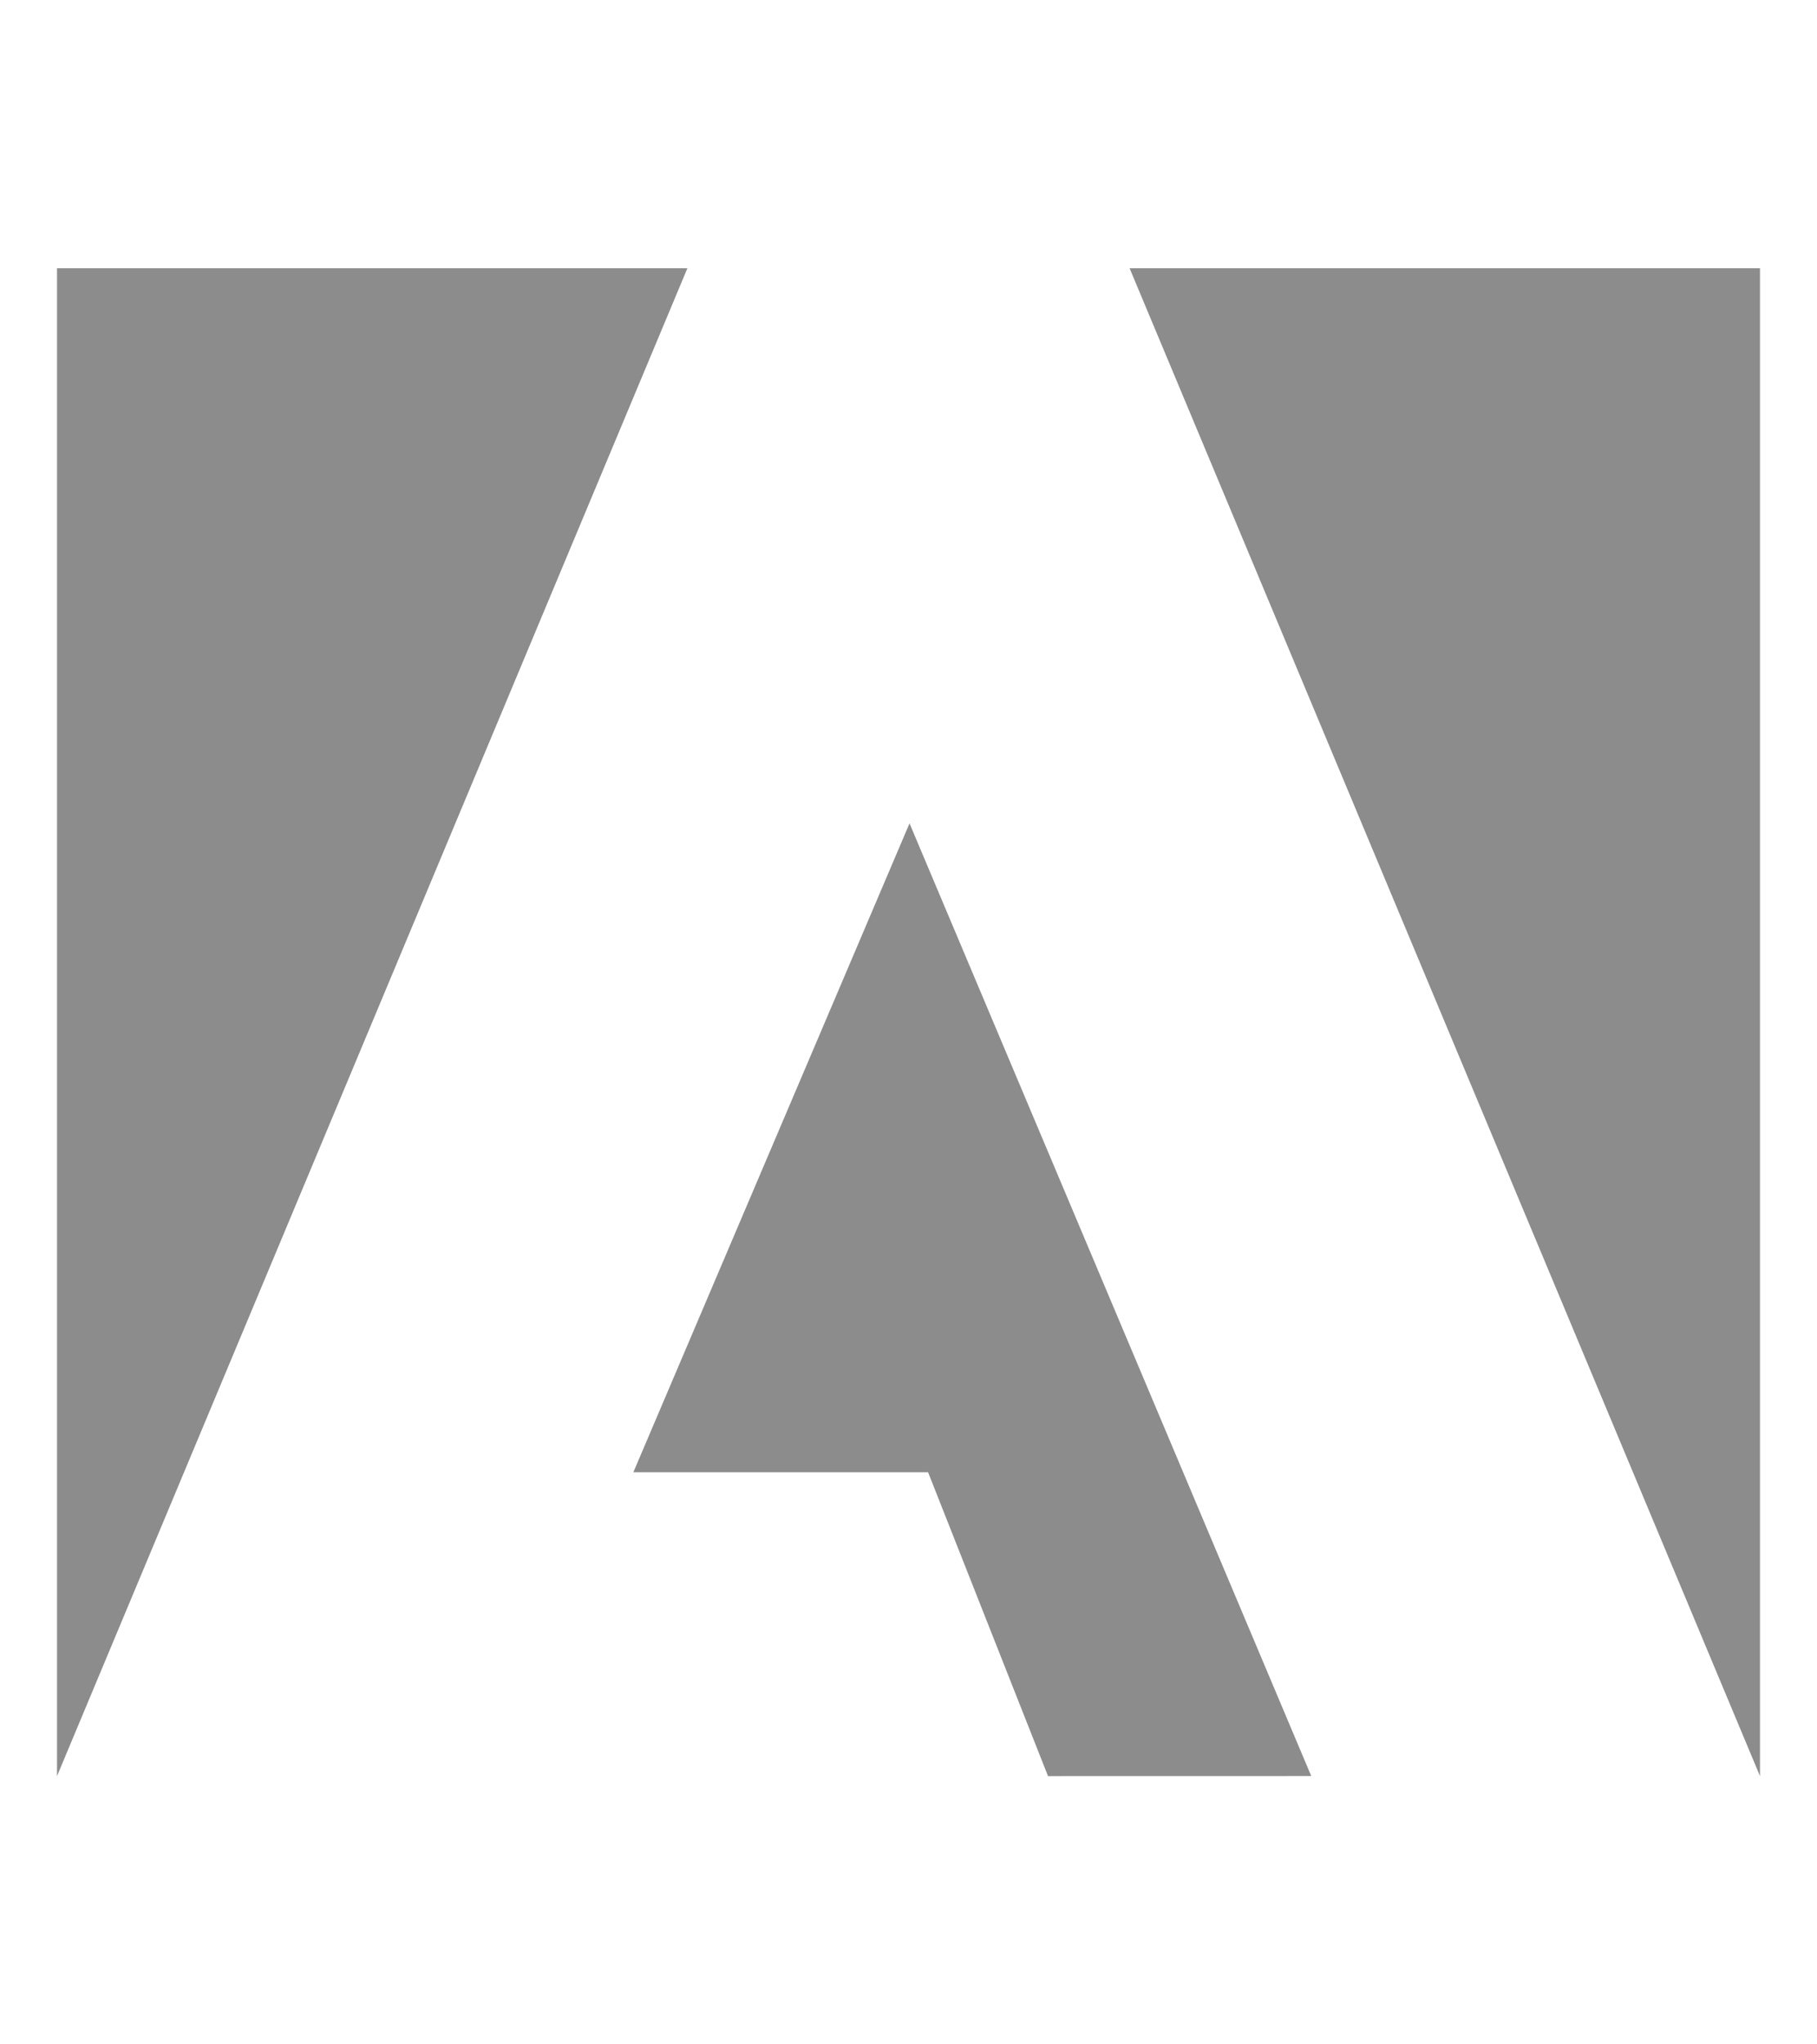
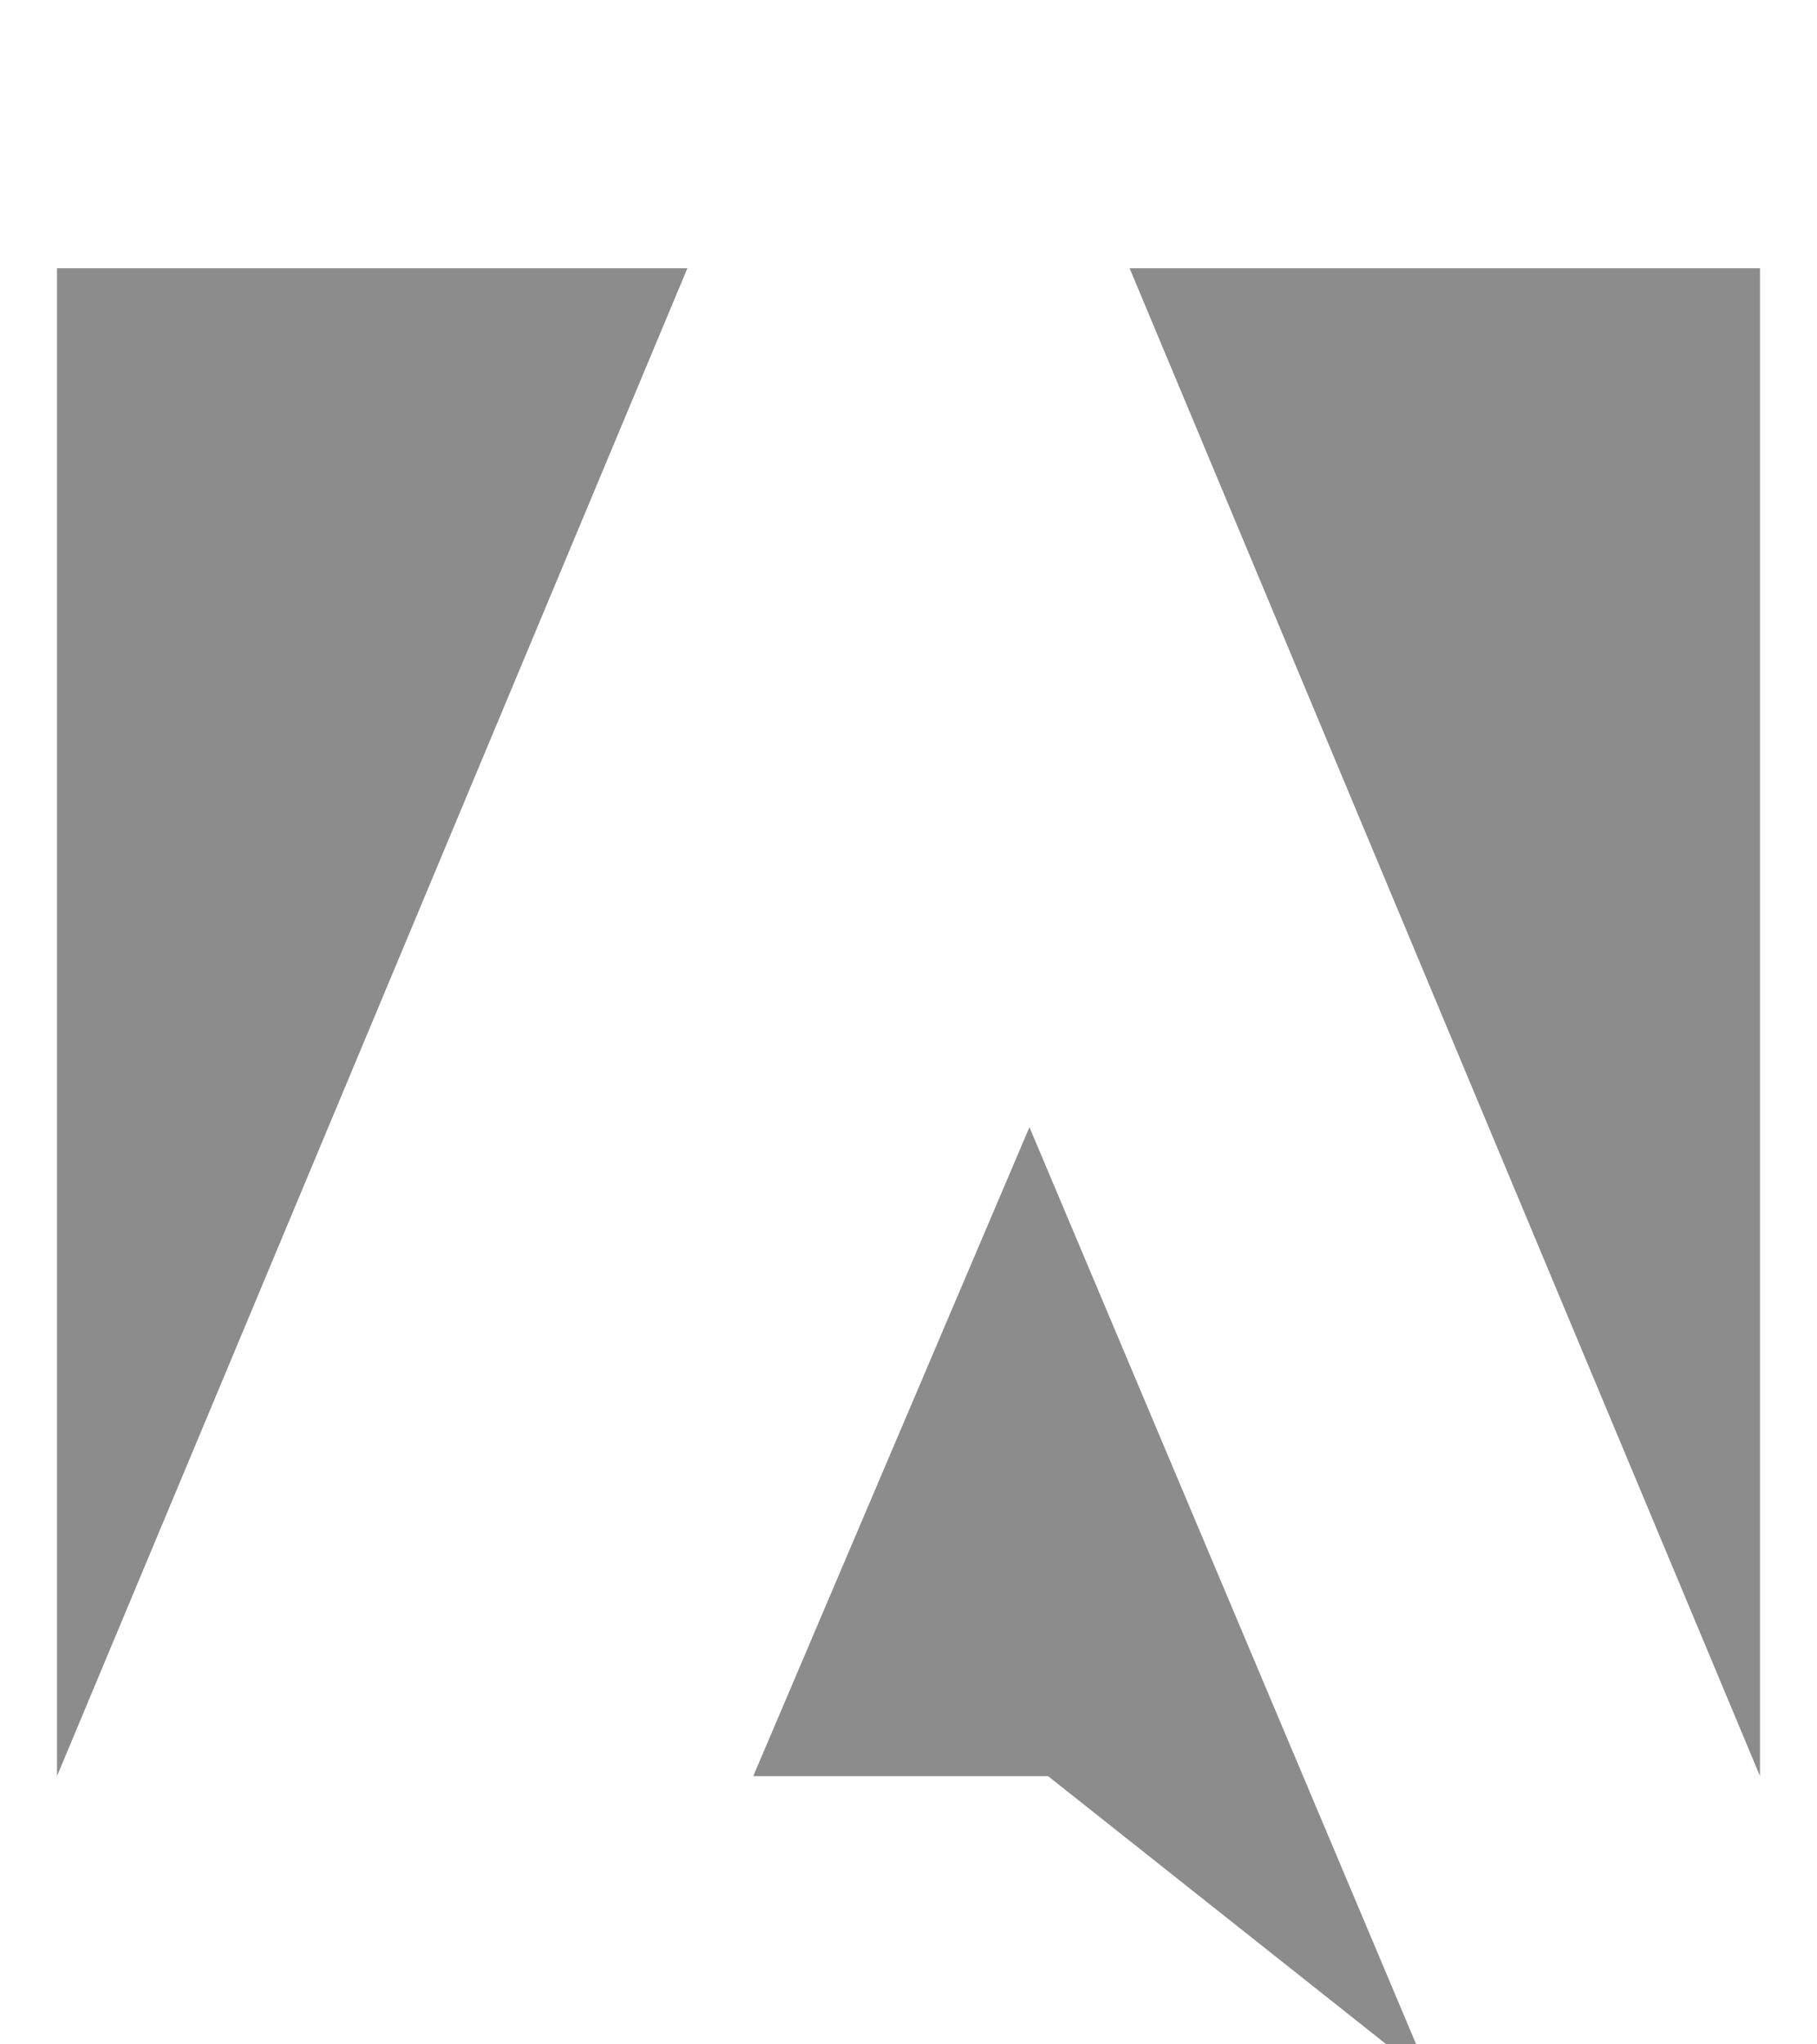
<svg xmlns="http://www.w3.org/2000/svg" viewBox="0 0 32 32" height="36" fill="#8c8c8c" aria-label="Adobe">
  <title>Adobe</title>
-   <path d="M30.996 2.724h-11.102l11.102 26.552zM12.106 2.724h-11.102v26.552zM18.457 29.276l-2.112-5.35h-5.191l4.864-11.427 7.075 16.776z" />
+   <path d="M30.996 2.724h-11.102l11.102 26.552zM12.106 2.724h-11.102v26.552zM18.457 29.276h-5.191l4.864-11.427 7.075 16.776z" />
</svg>